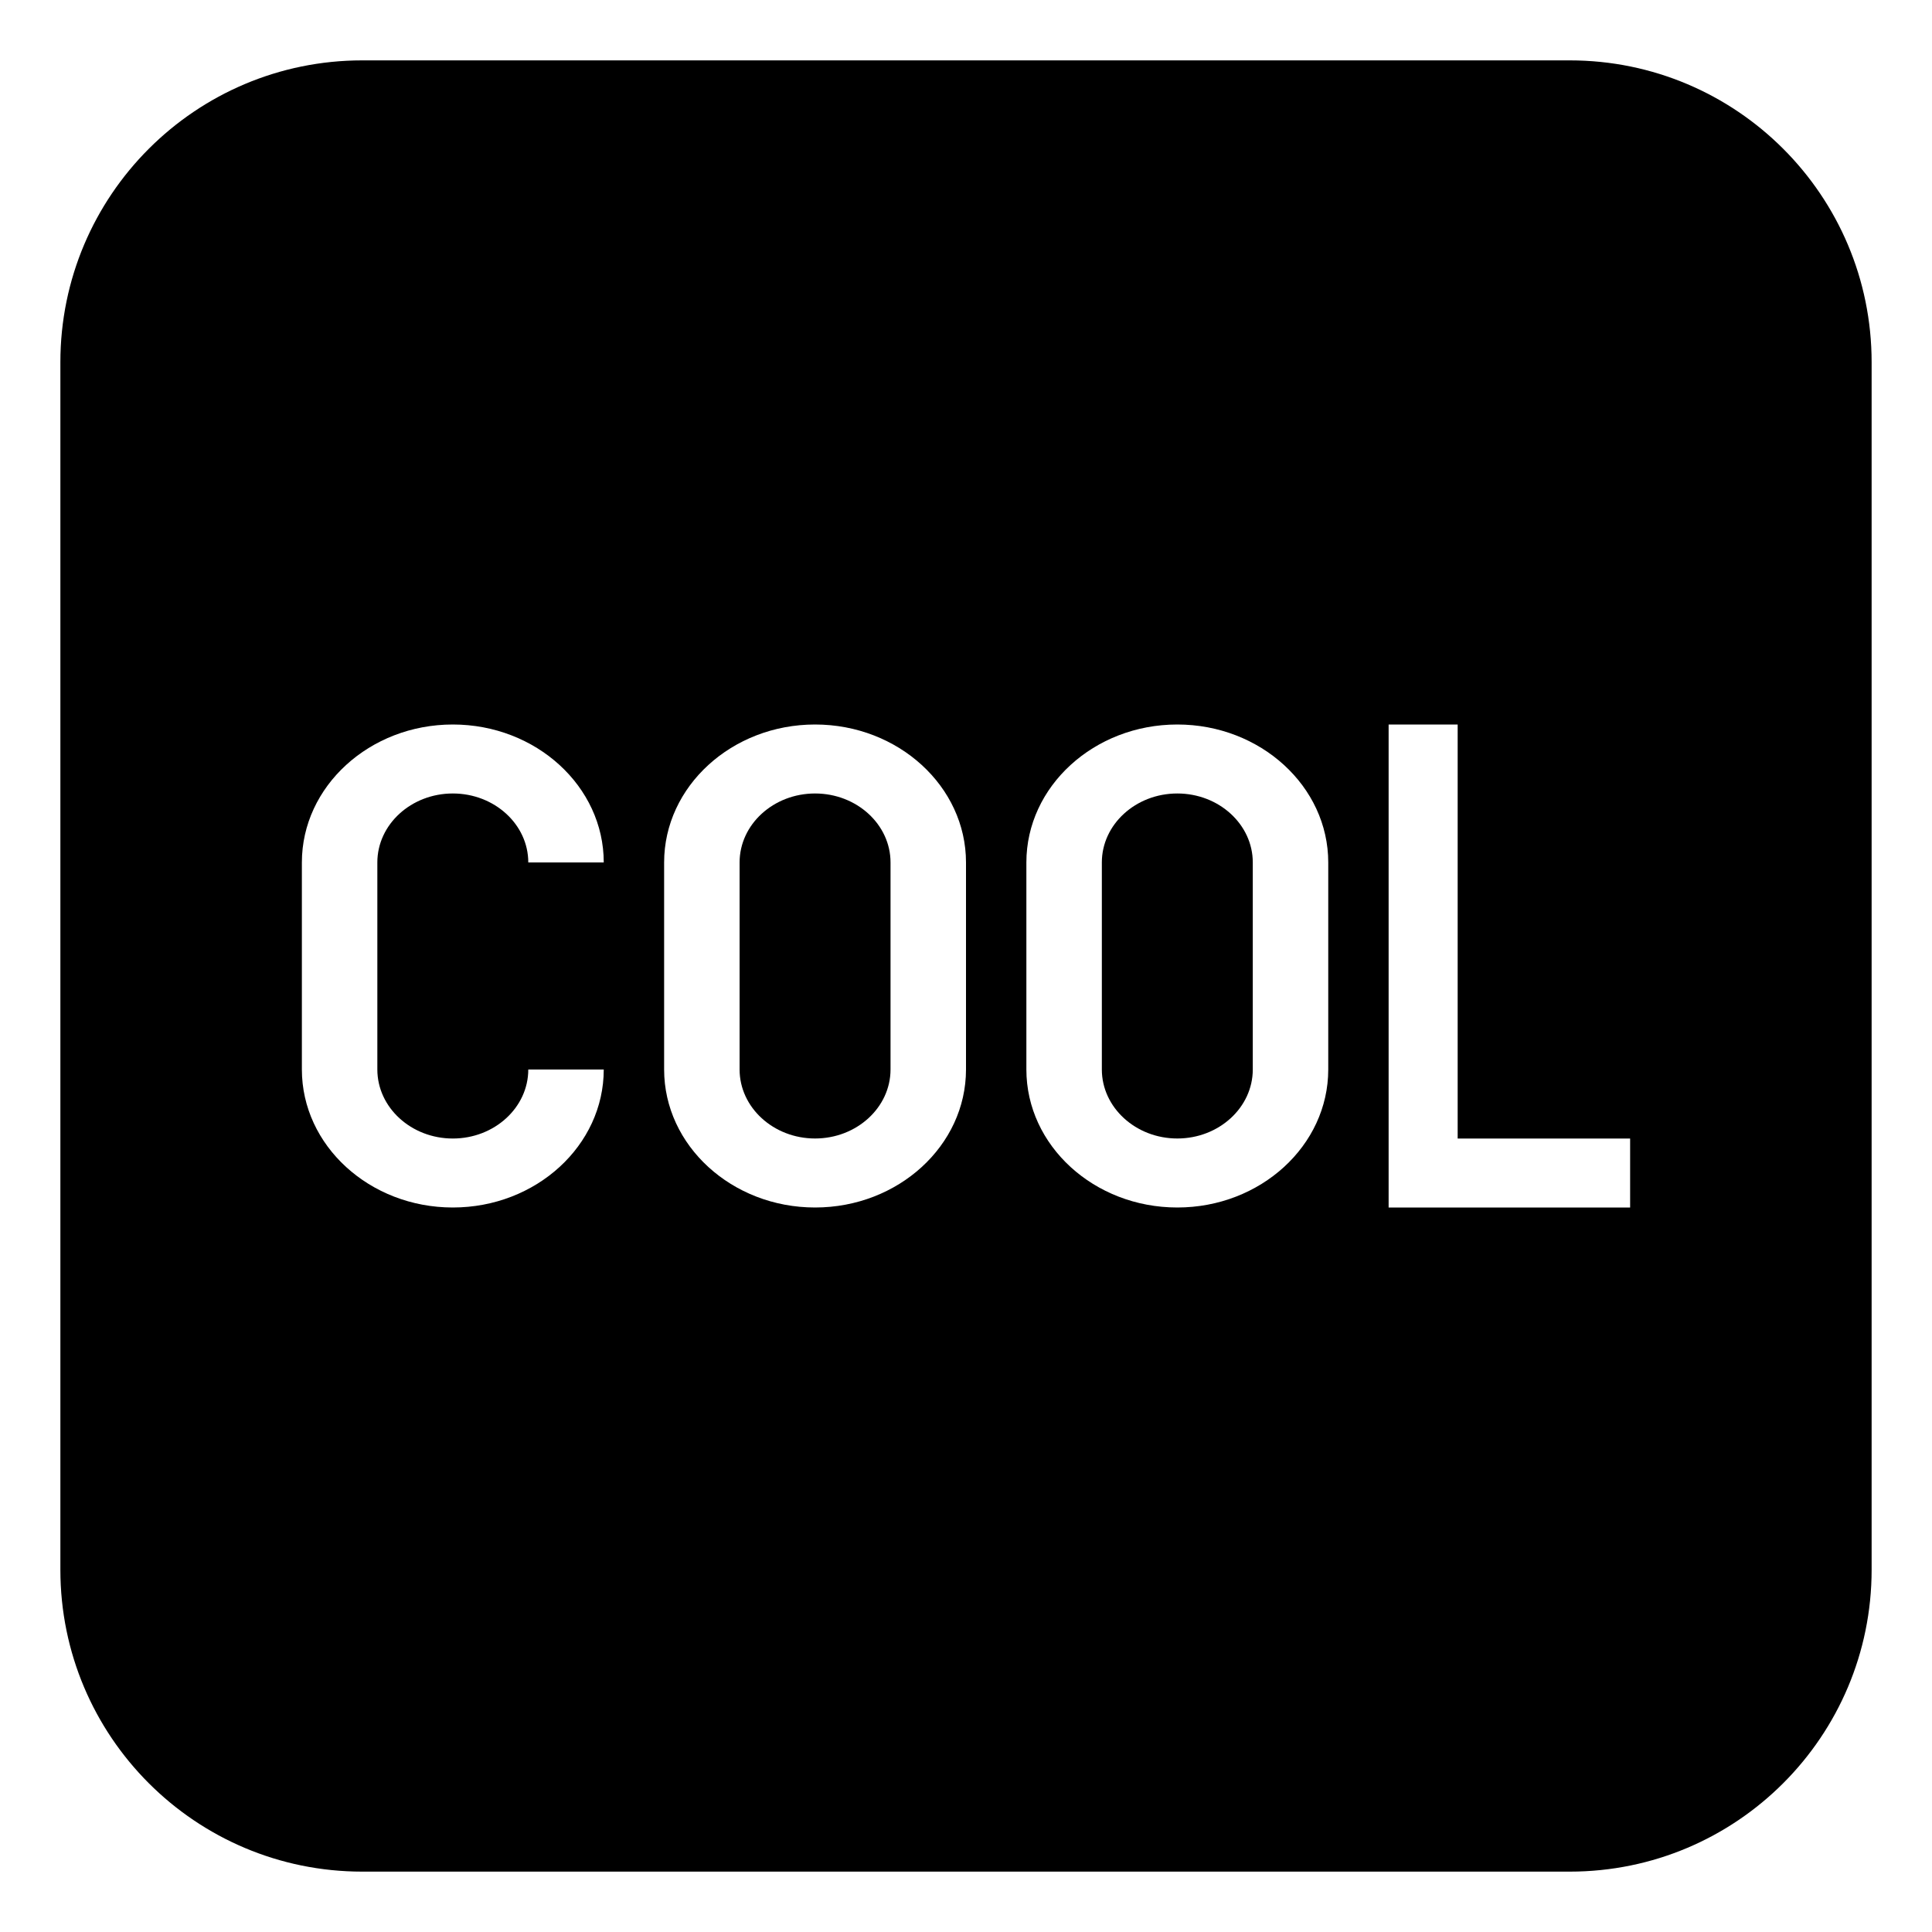
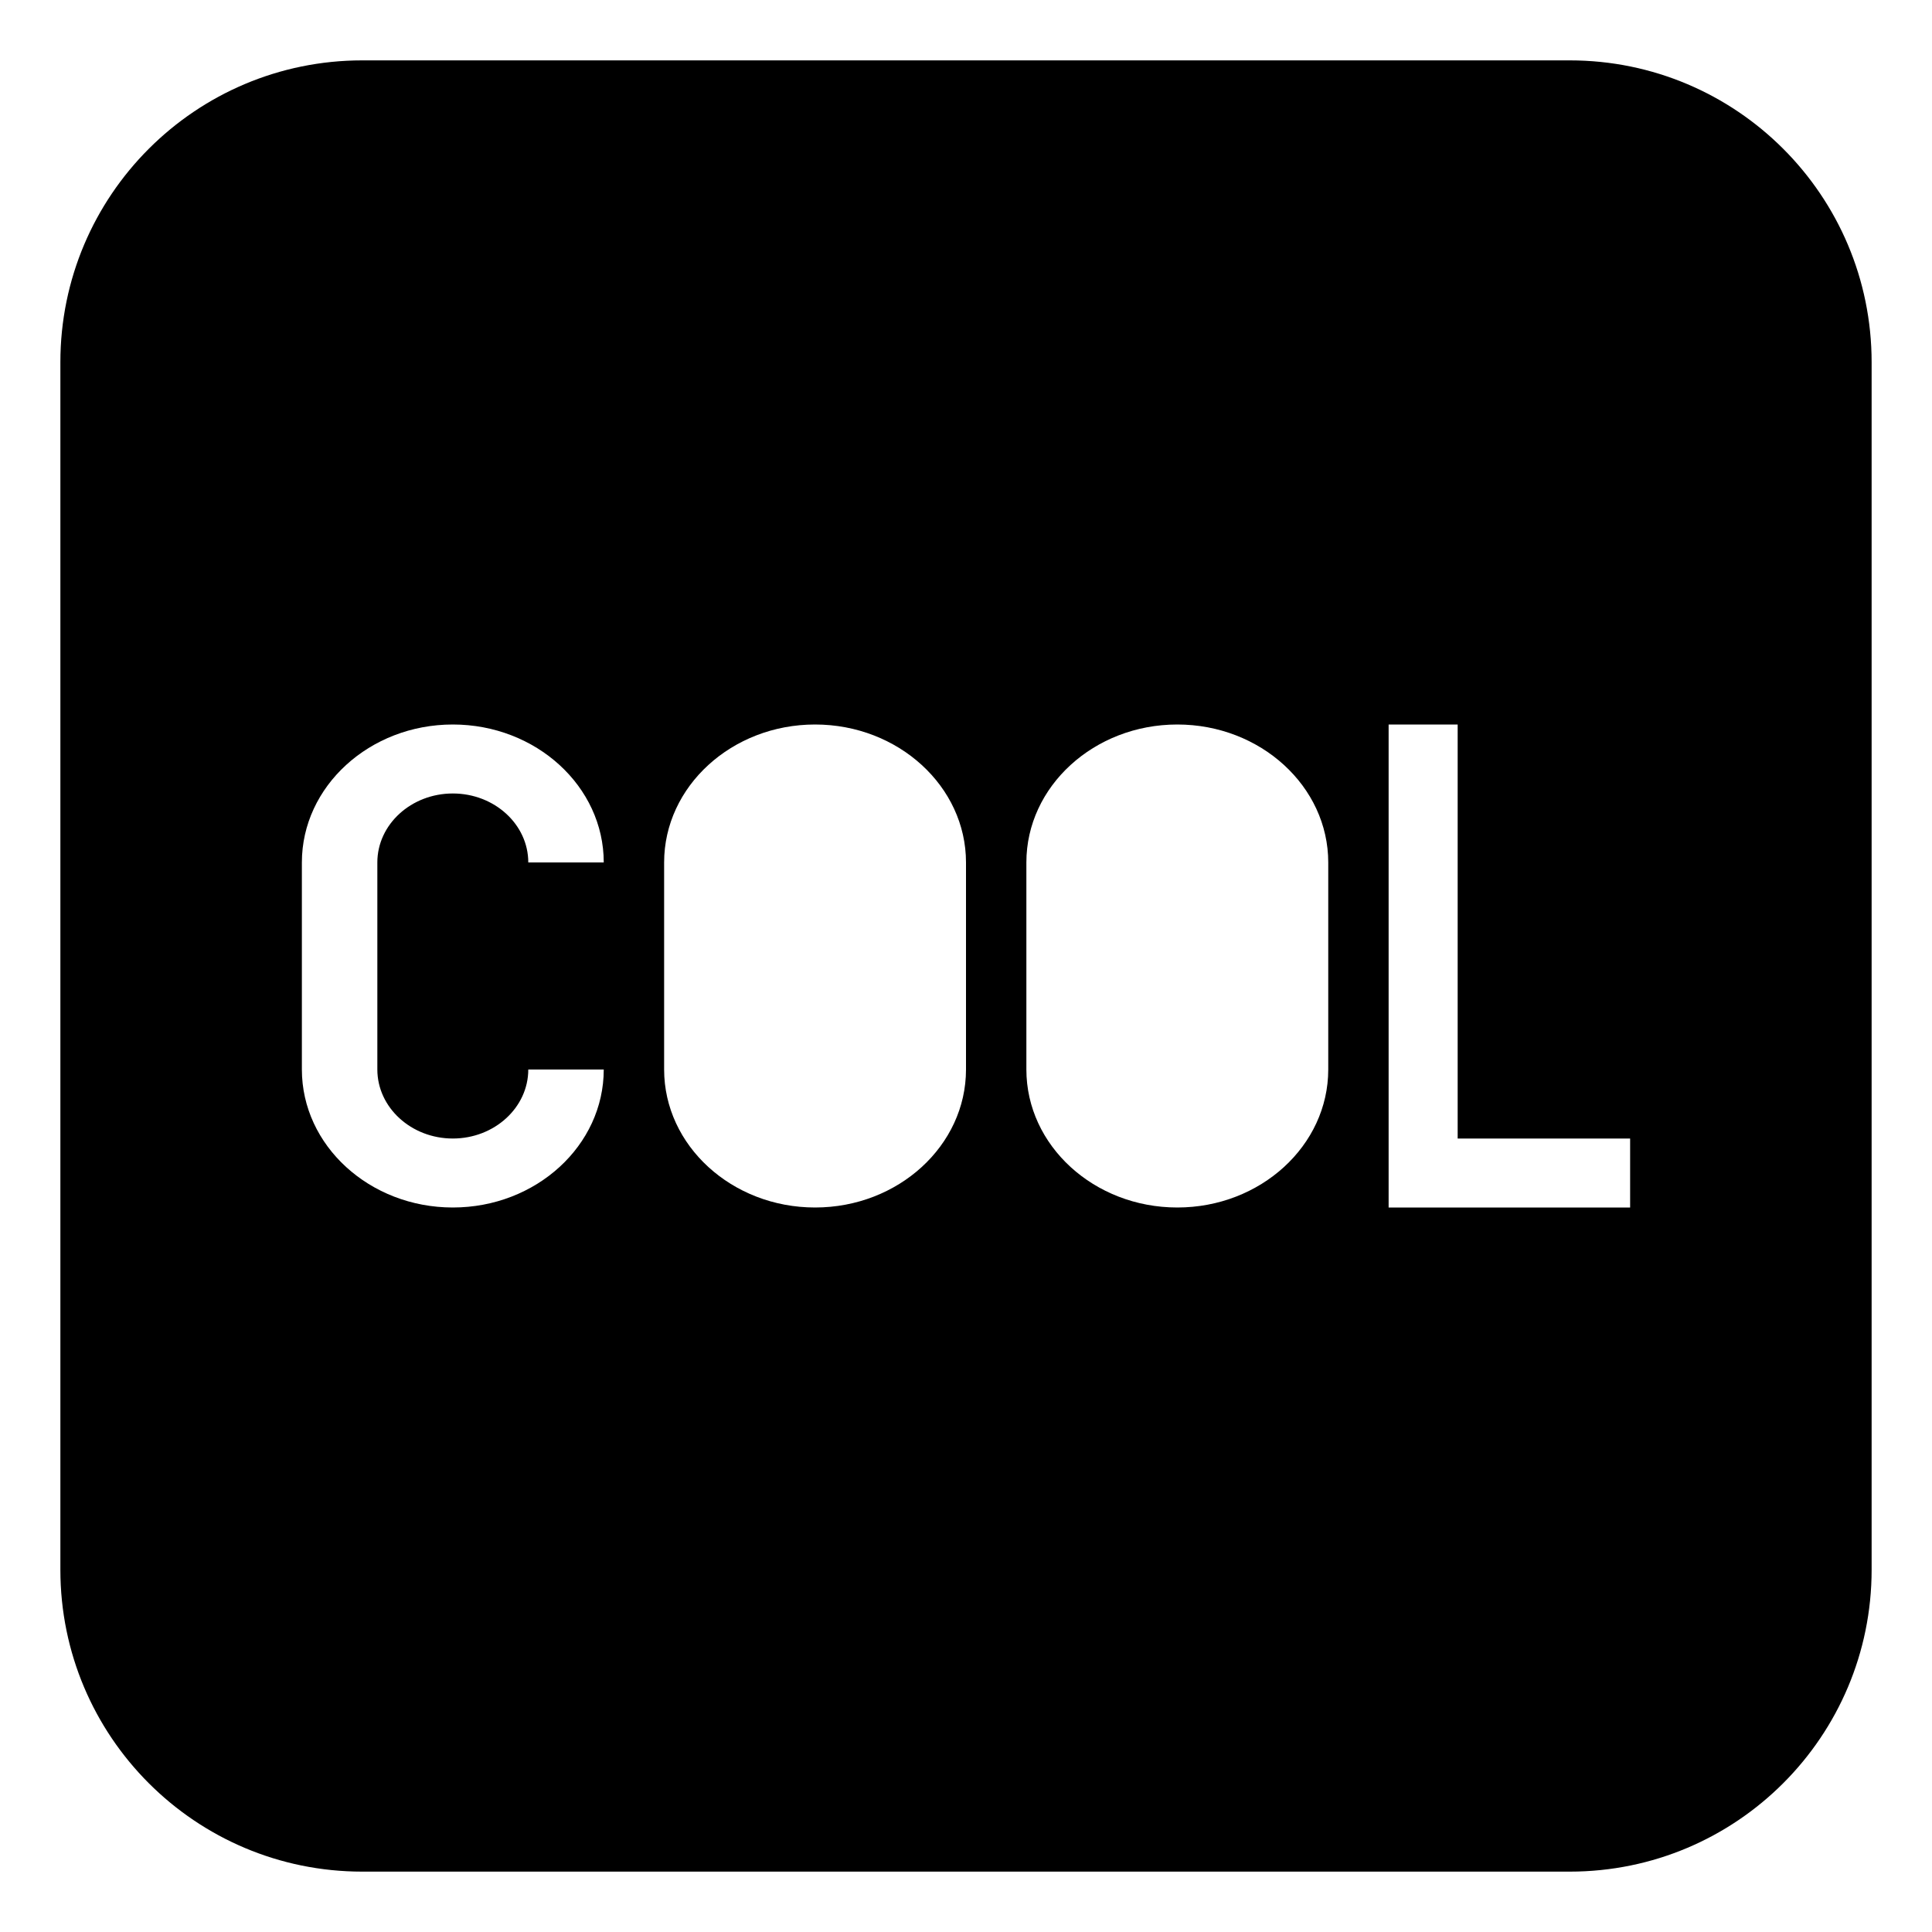
<svg xmlns="http://www.w3.org/2000/svg" viewBox="0 0 64 64" enable-background="new 0 0 64 64">
-   <path d="m39 26.285c-1.377 0-2.5 1.025-2.5 2.285v6.857c0 1.26 1.123 2.287 2.5 2.287 1.379 0 2.5-1.027 2.5-2.287v-6.857c0-1.259-1.121-2.285-2.5-2.285" />
-   <path d="m27 26.285c-1.377 0-2.5 1.025-2.5 2.285v6.857c0 1.26 1.123 2.287 2.5 2.287 1.379 0 2.5-1.027 2.5-2.287v-6.857c0-1.259-1.121-2.285-2.5-2.285" />
  <path d="m52 2h-40c-5.523 0-10 4.477-10 10v40c0 5.523 4.477 10 10 10h40c5.523 0 10-4.477 10-10v-40c0-5.523-4.477-10-10-10m-37 35.715c1.379 0 2.5-1.027 2.5-2.287h2.5c0 2.521-2.242 4.572-5 4.572-2.756 0-5-2.051-5-4.572v-6.858c0-2.52 2.244-4.57 5-4.57 2.758 0 5 2.051 5 4.57h-2.5c0-1.26-1.121-2.285-2.5-2.285-1.377 0-2.5 1.025-2.5 2.285v6.857c0 1.261 1.123 2.288 2.5 2.288m17-2.287c0 2.521-2.244 4.572-5 4.572s-5-2.051-5-4.572v-6.858c0-2.52 2.244-4.57 5-4.57s5 2.051 5 4.57v6.858m12 0c0 2.521-2.244 4.572-5 4.572-2.758 0-5-2.051-5-4.572v-6.858c0-2.52 2.242-4.57 5-4.57 2.756 0 5 2.051 5 4.57v6.858m10 4.572h-8v-16h2.287v13.715h5.713v2.285" />
</svg>